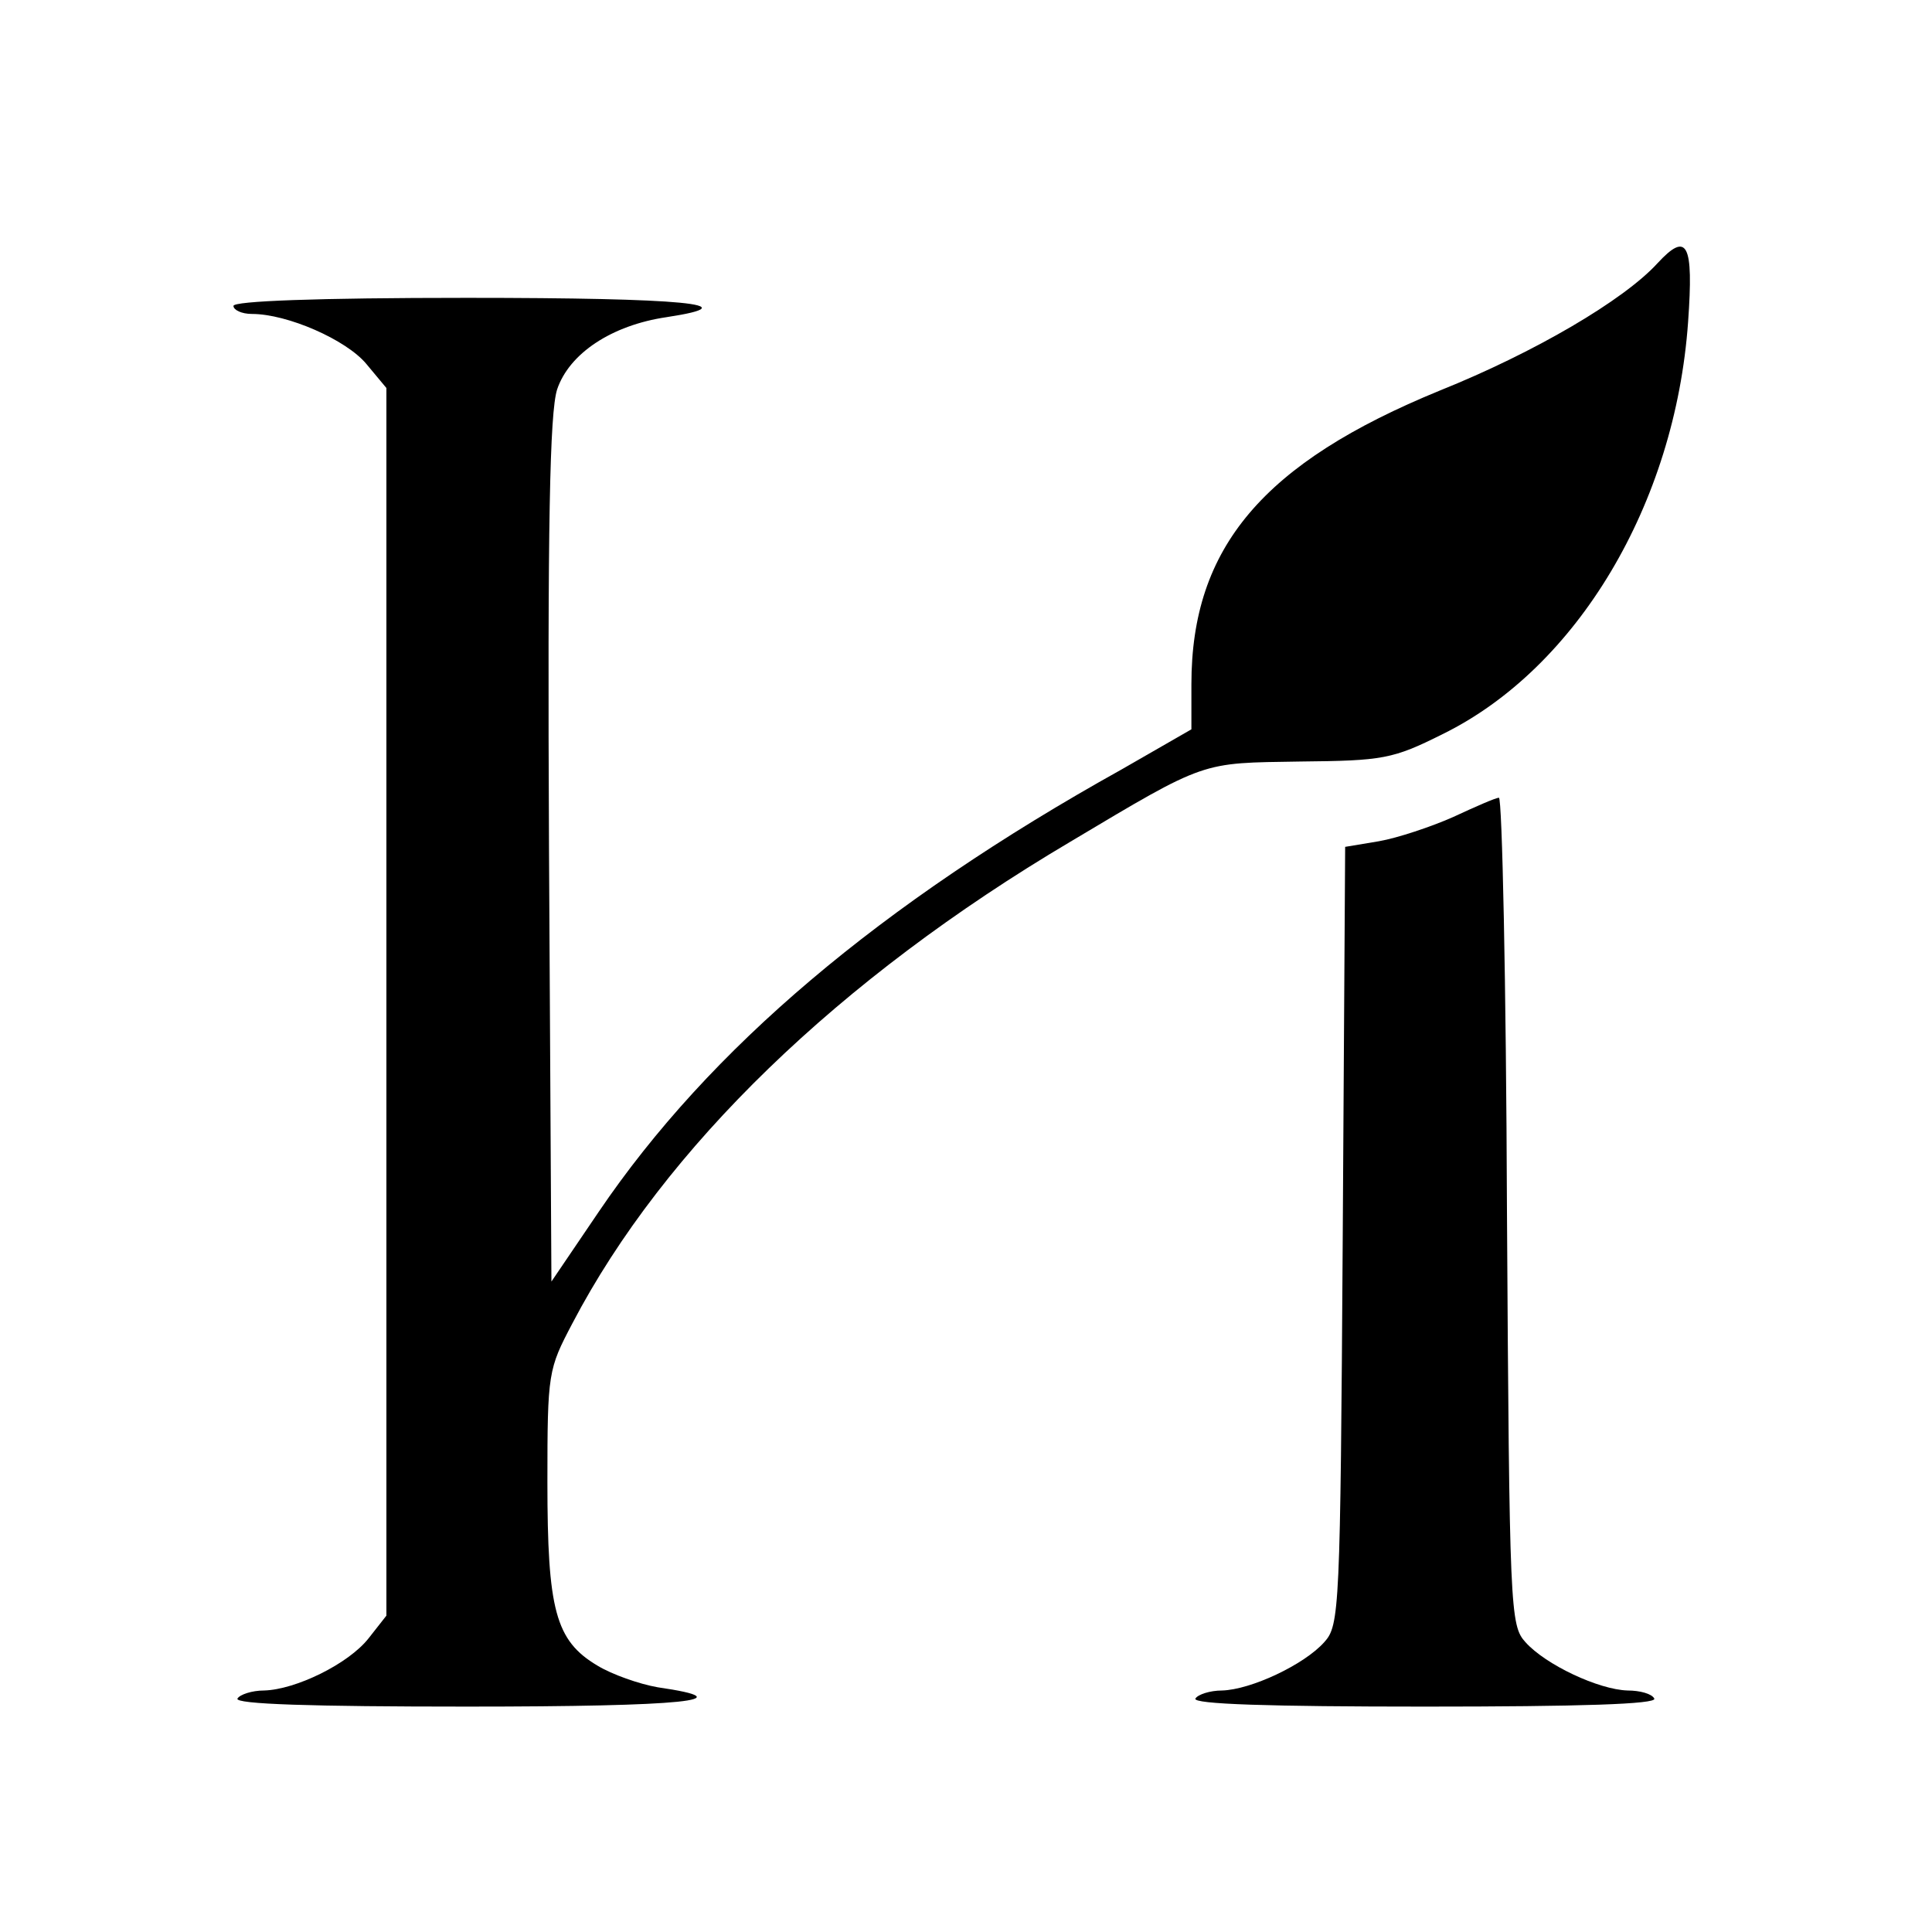
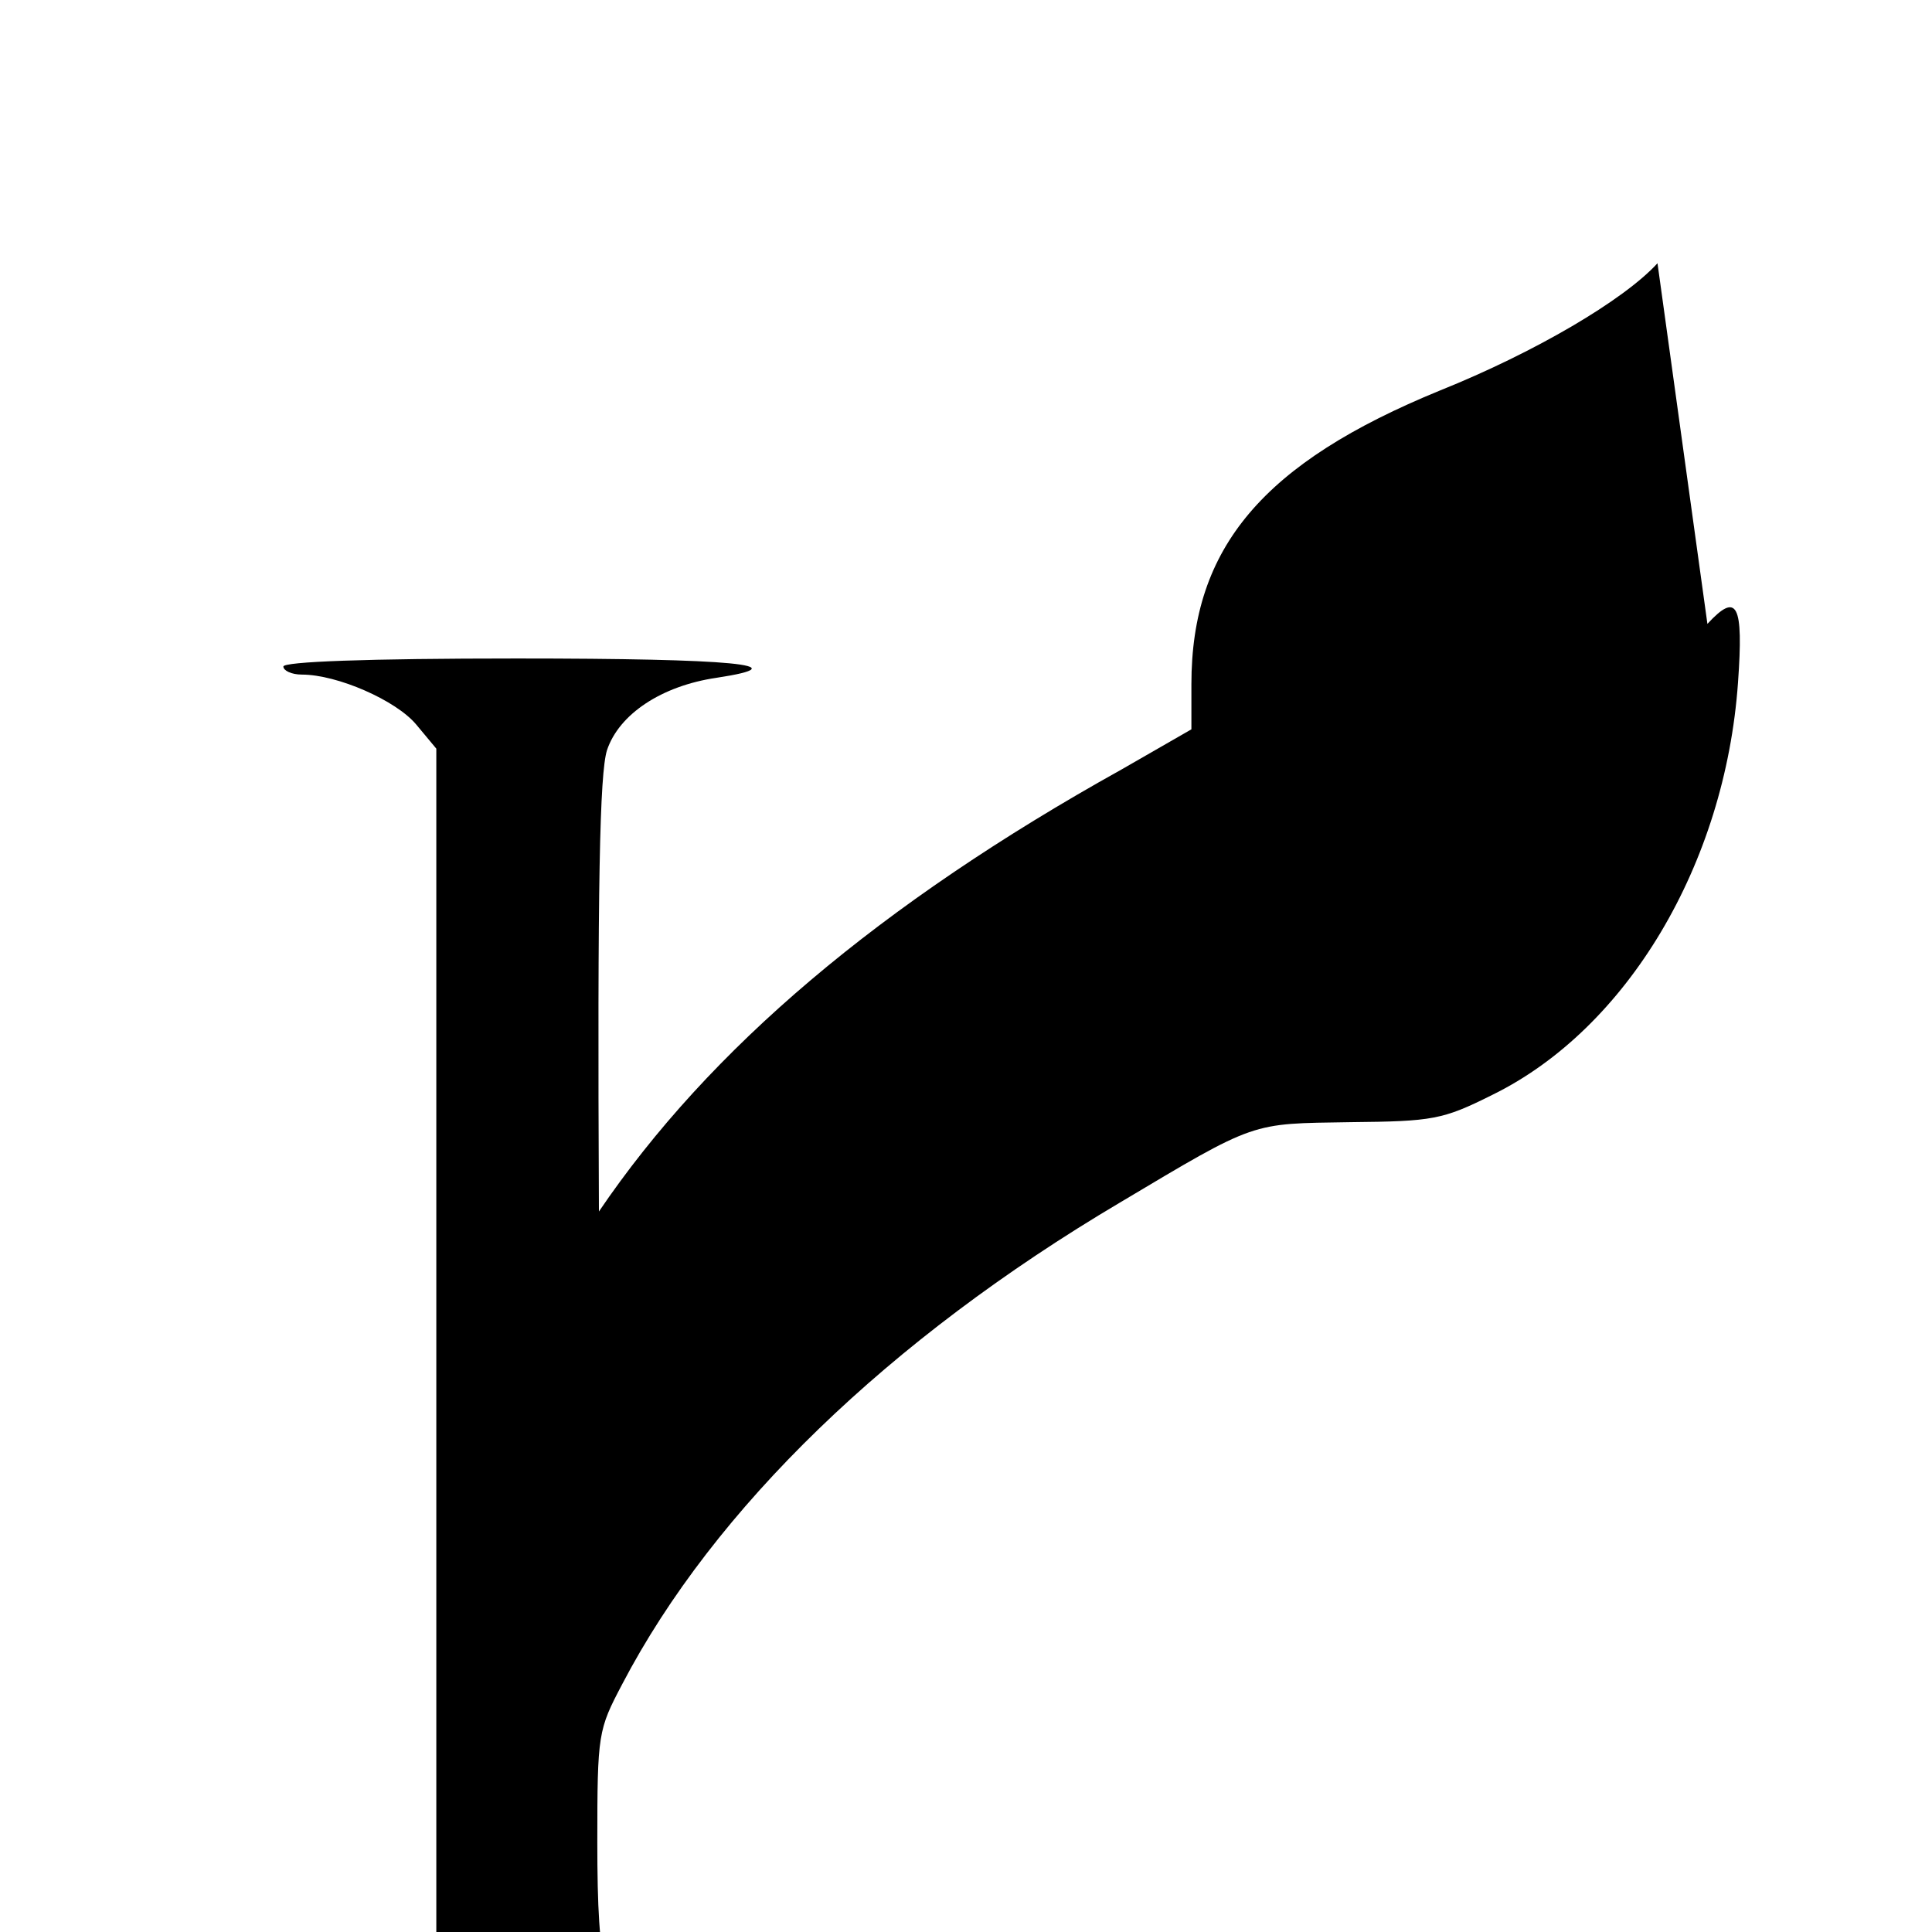
<svg xmlns="http://www.w3.org/2000/svg" version="1.0" width="240pt" height="240pt" viewBox="0 0 240 240" preserveAspectRatio="xMidYMid meet">
  <g transform="translate(0,240) scale(0.1,-0.1)" fill="#000000" stroke="none">
-     <path d="M2059 2073 c-42 -46 -153 -111 -270 -158 -220 -90 -309 -195 -309 -365 l0 -56 -87 -50 c-300 -167 -512 -347 -649 -549 l-59 -87 -3 535 c-2 409 1 544 10 573 15 45 68 80 136 90 105 16 21 24 -248 24 -187 0 -290 -4 -290 -10 0 -5 10 -10 23 -10 44 0 117 -32 142 -62 l25 -30 0 -762 0 -763 -22 -28 c-25 -32 -91 -64 -130 -65 -15 0 -30 -5 -33 -10 -4 -7 93 -10 285 -10 271 0 347 8 237 24 -23 4 -57 16 -75 27 -52 31 -62 69 -62 228 0 136 1 140 31 197 114 218 331 428 618 598 171 102 162 98 286 100 103 1 115 3 177 34 167 82 289 286 305 512 7 98 -1 113 -38 73z" />
-     <path d="M1805 1385 c-27 -12 -69 -26 -92 -30 l-42 -7 -3 -483 c-3 -467 -4 -484 -23 -505 -25 -28 -91 -59 -127 -60 -15 0 -30 -5 -33 -10 -4 -7 93 -10 285 -10 192 0 289 3 285 10 -3 6 -18 10 -33 10 -36 1 -102 32 -127 60 -19 21 -20 38 -23 536 -1 283 -6 514 -10 513 -4 0 -29 -11 -57 -24z" />
+     <path d="M2059 2073 c-42 -46 -153 -111 -270 -158 -220 -90 -309 -195 -309 -365 l0 -56 -87 -50 c-300 -167 -512 -347 -649 -549 c-2 409 1 544 10 573 15 45 68 80 136 90 105 16 21 24 -248 24 -187 0 -290 -4 -290 -10 0 -5 10 -10 23 -10 44 0 117 -32 142 -62 l25 -30 0 -762 0 -763 -22 -28 c-25 -32 -91 -64 -130 -65 -15 0 -30 -5 -33 -10 -4 -7 93 -10 285 -10 271 0 347 8 237 24 -23 4 -57 16 -75 27 -52 31 -62 69 -62 228 0 136 1 140 31 197 114 218 331 428 618 598 171 102 162 98 286 100 103 1 115 3 177 34 167 82 289 286 305 512 7 98 -1 113 -38 73z" />
  </g>
</svg>